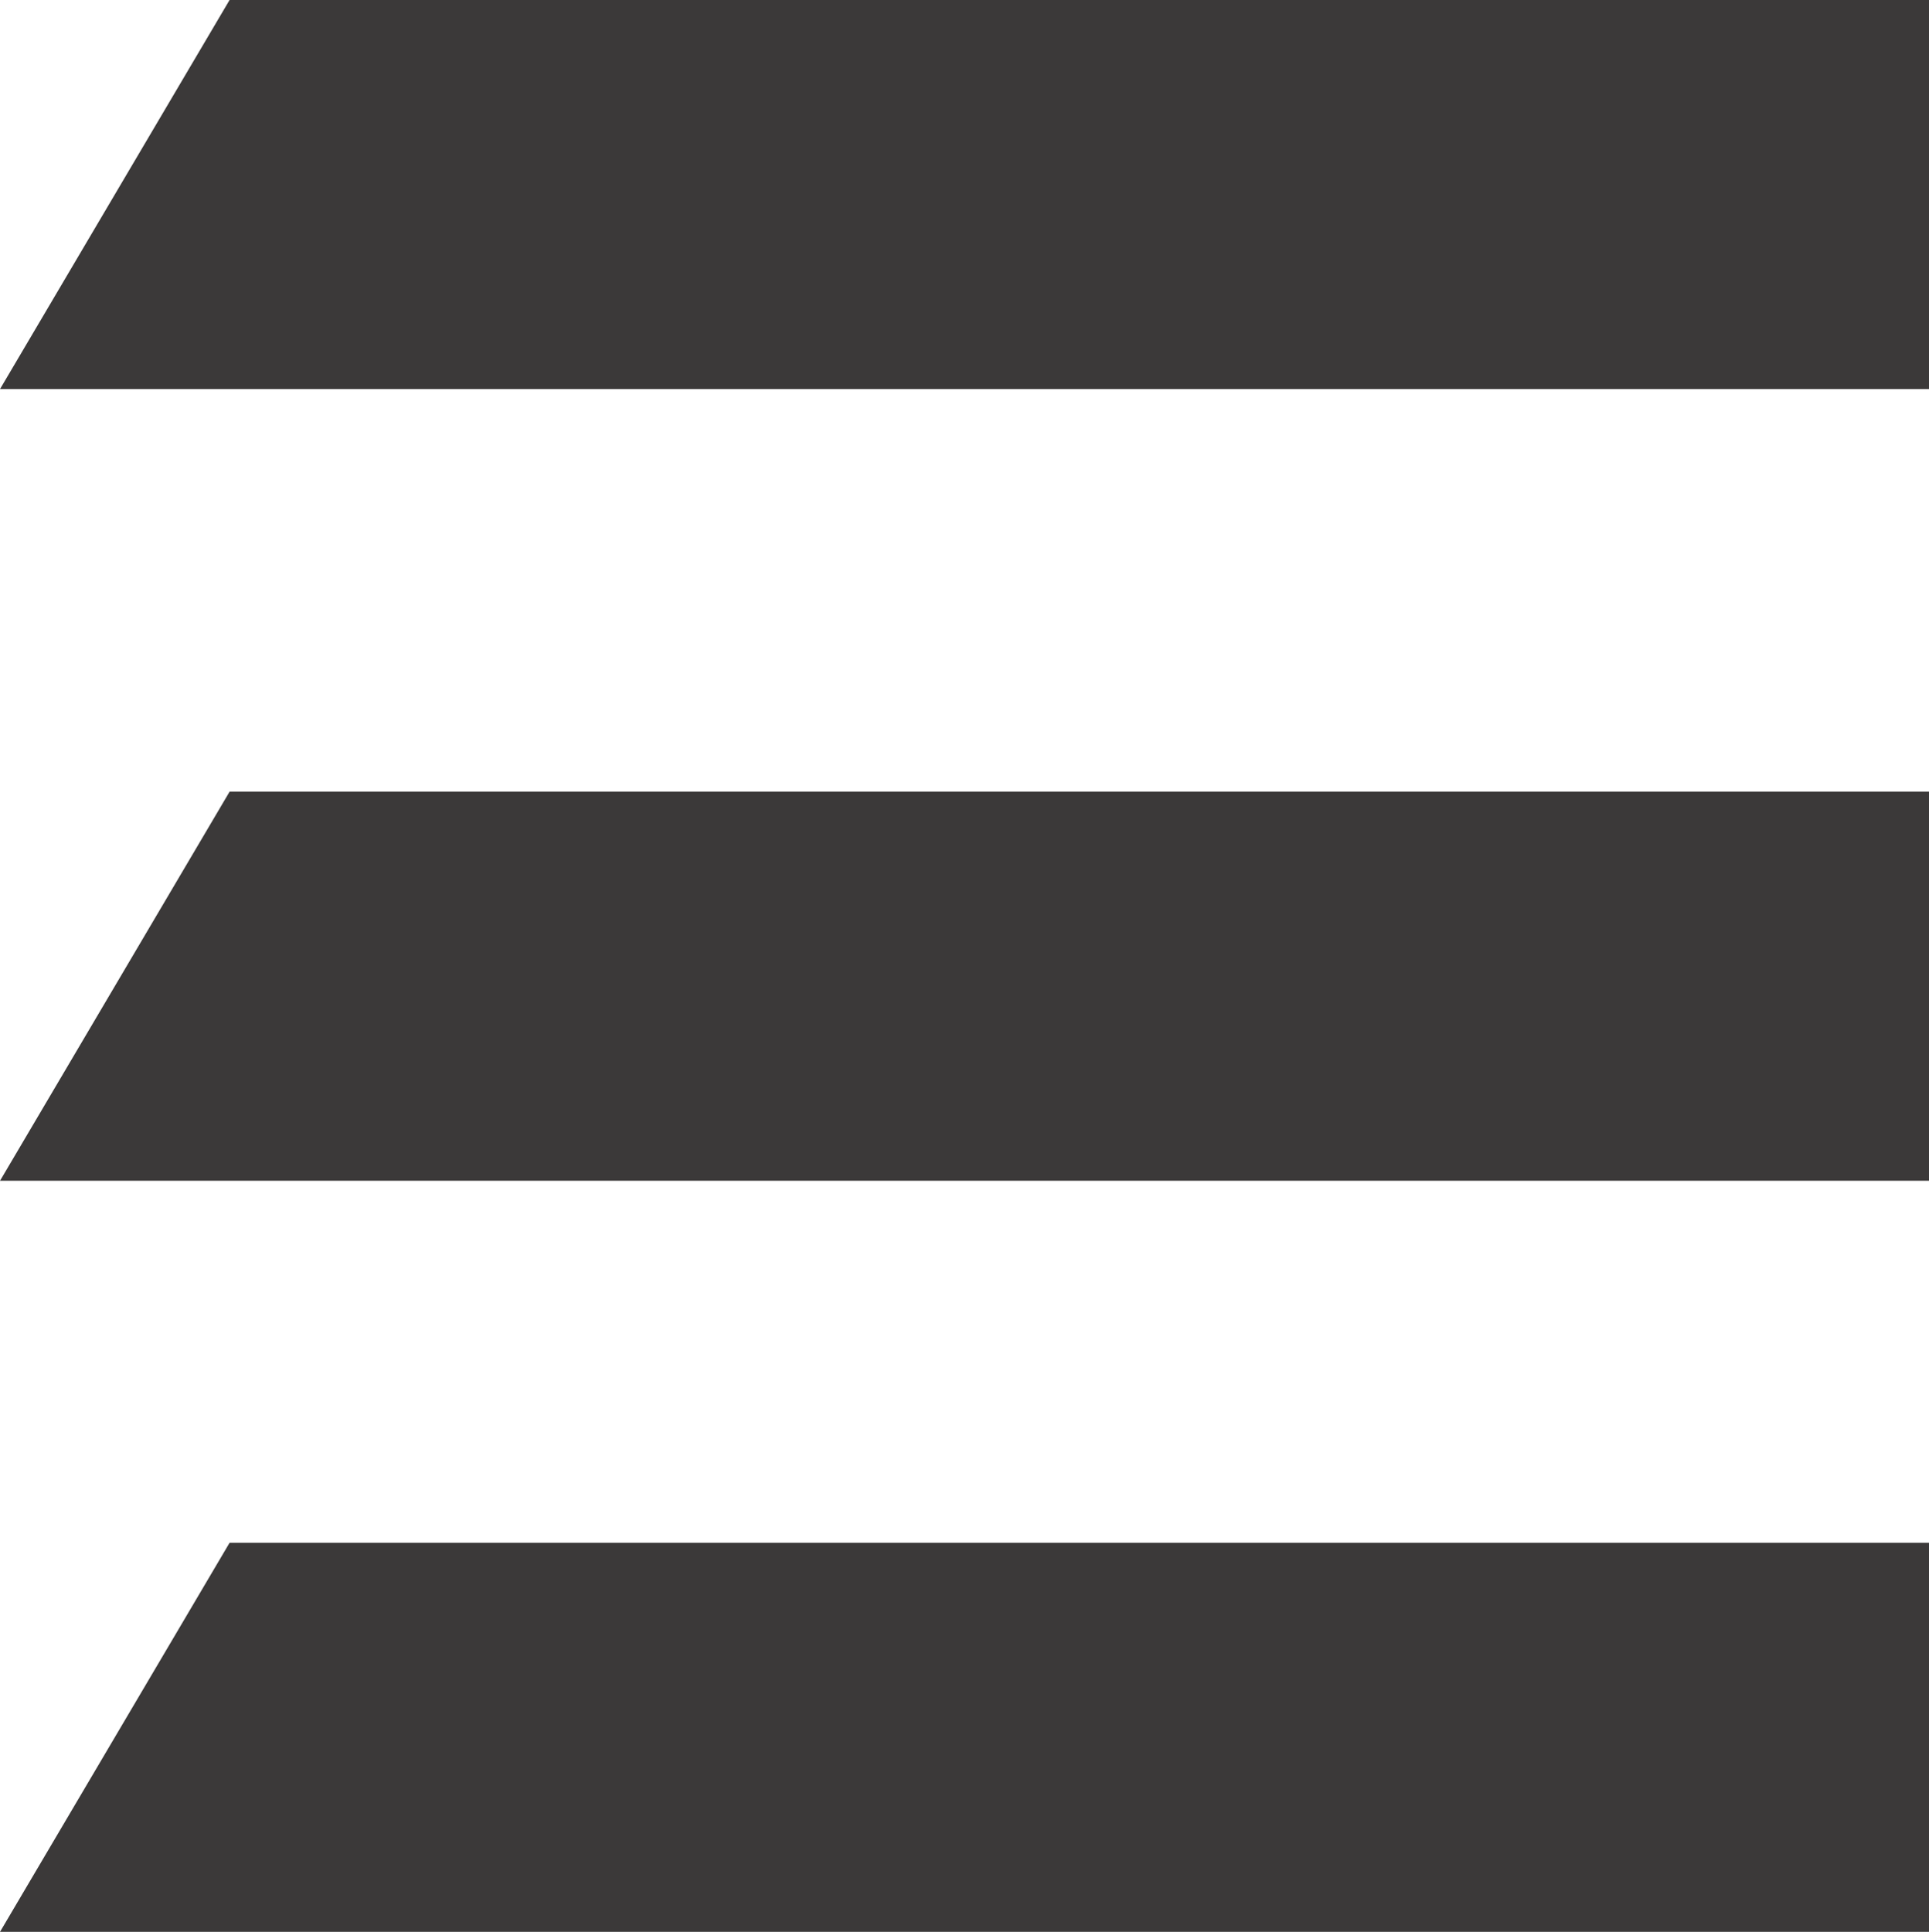
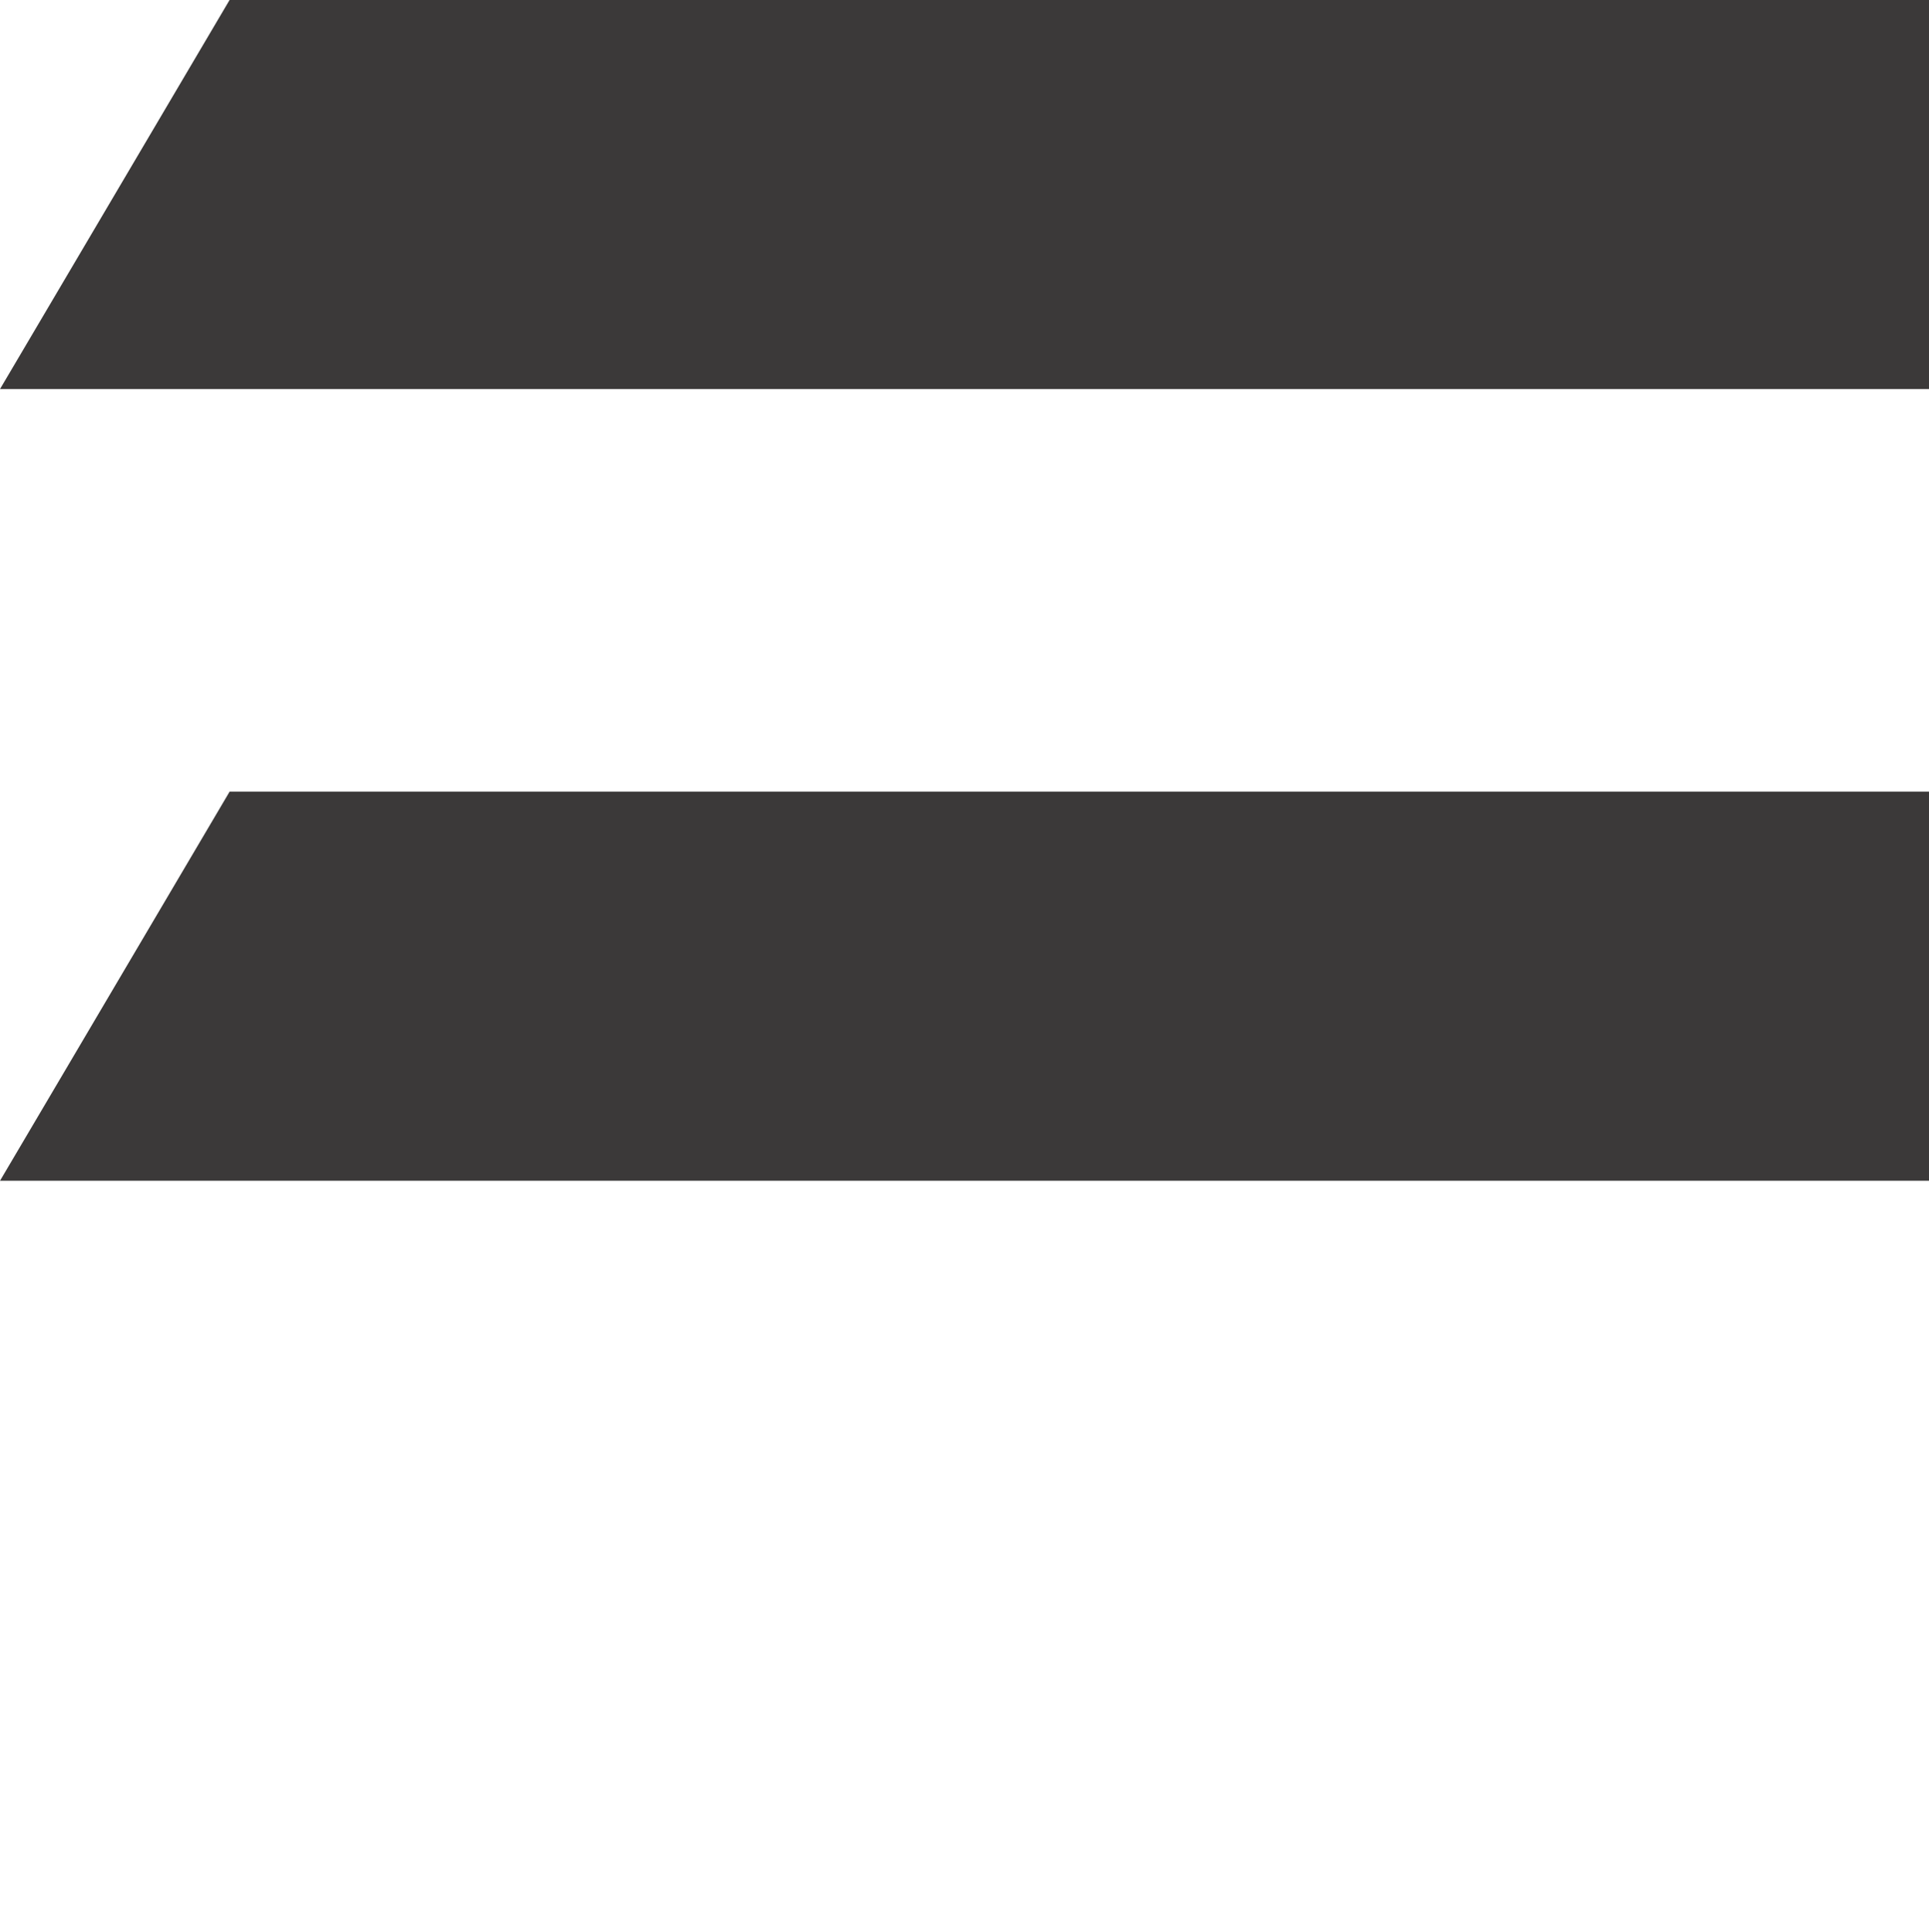
<svg xmlns="http://www.w3.org/2000/svg" id="Layer_2" width="32.77" height="32.82" viewBox="0 0 32.77 32.82">
  <g id="Layer_1-2">
-     <polygon points="3.9 26.21 0 32.82 32.77 32.82 32.77 26.21 3.9 26.21" style="fill:#3b3939; fill-rule:evenodd;" />
    <polygon points="3.9 13.45 0 20.06 32.77 20.06 32.77 13.45 3.9 13.45" style="fill:#3b3939; fill-rule:evenodd;" />
    <polygon points="0 6.61 32.77 6.61 32.77 0 3.9 0 0 6.61" style="fill:#3b3939; fill-rule:evenodd;" />
  </g>
</svg>